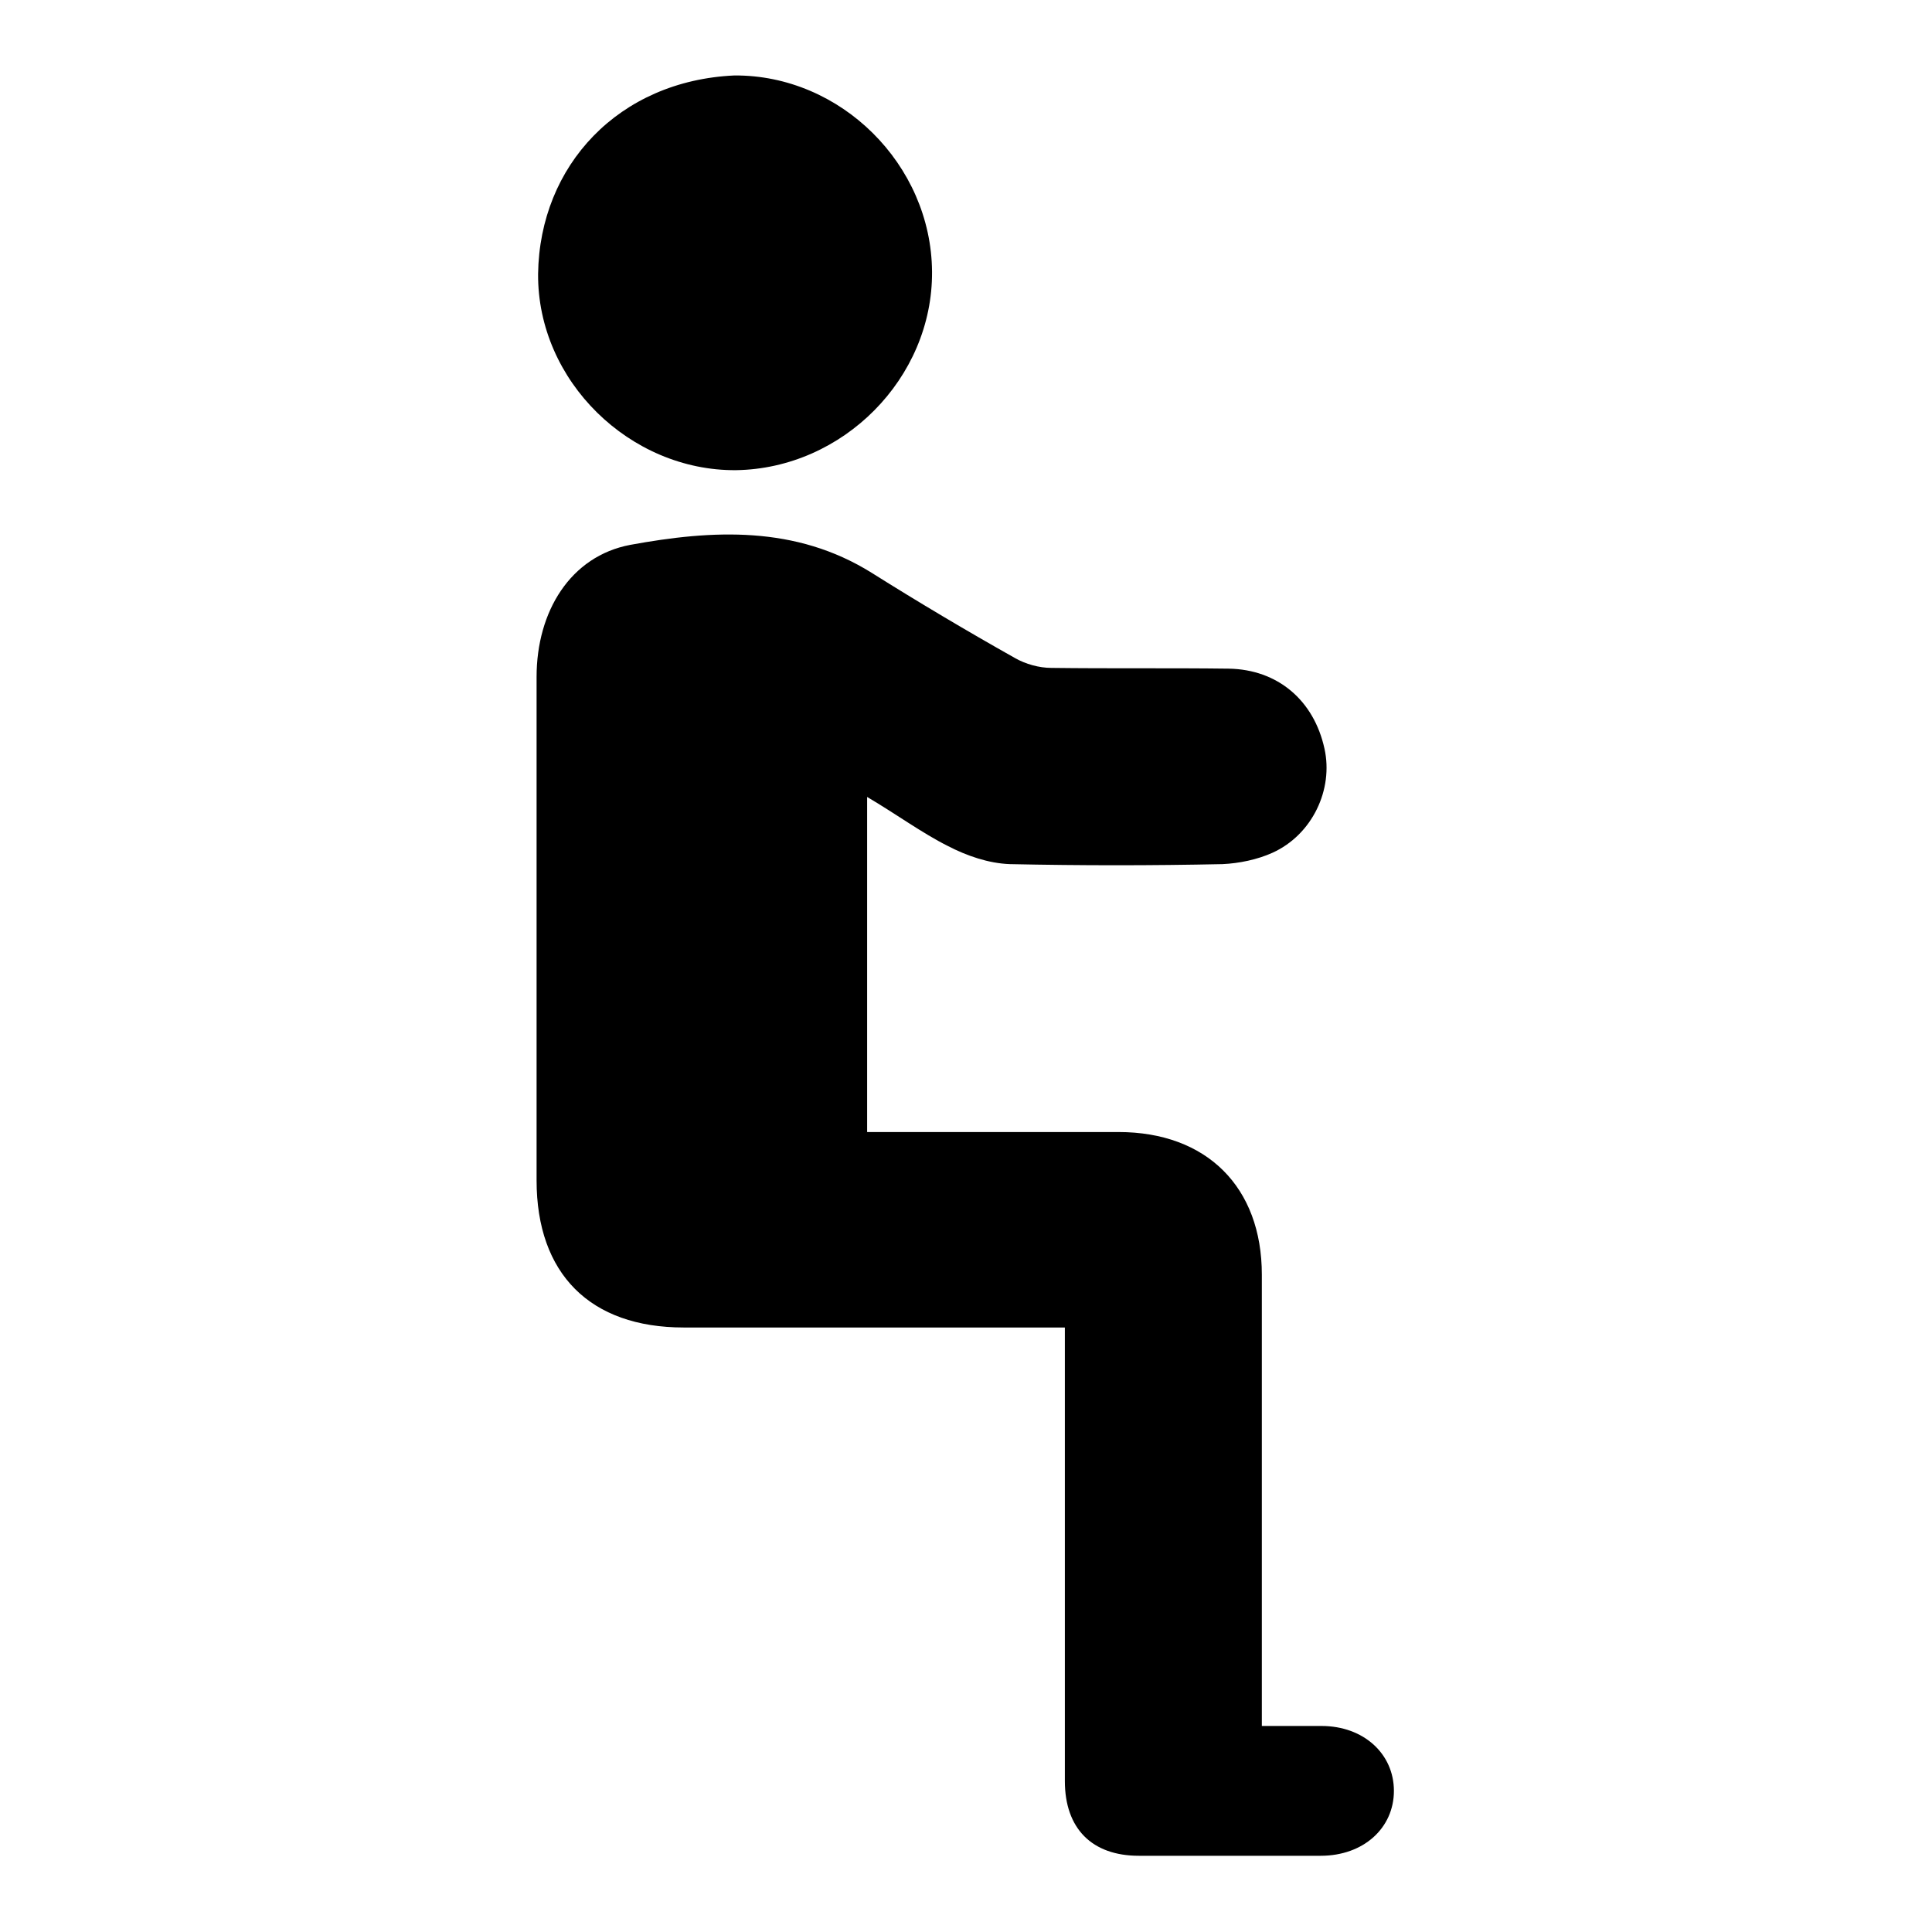
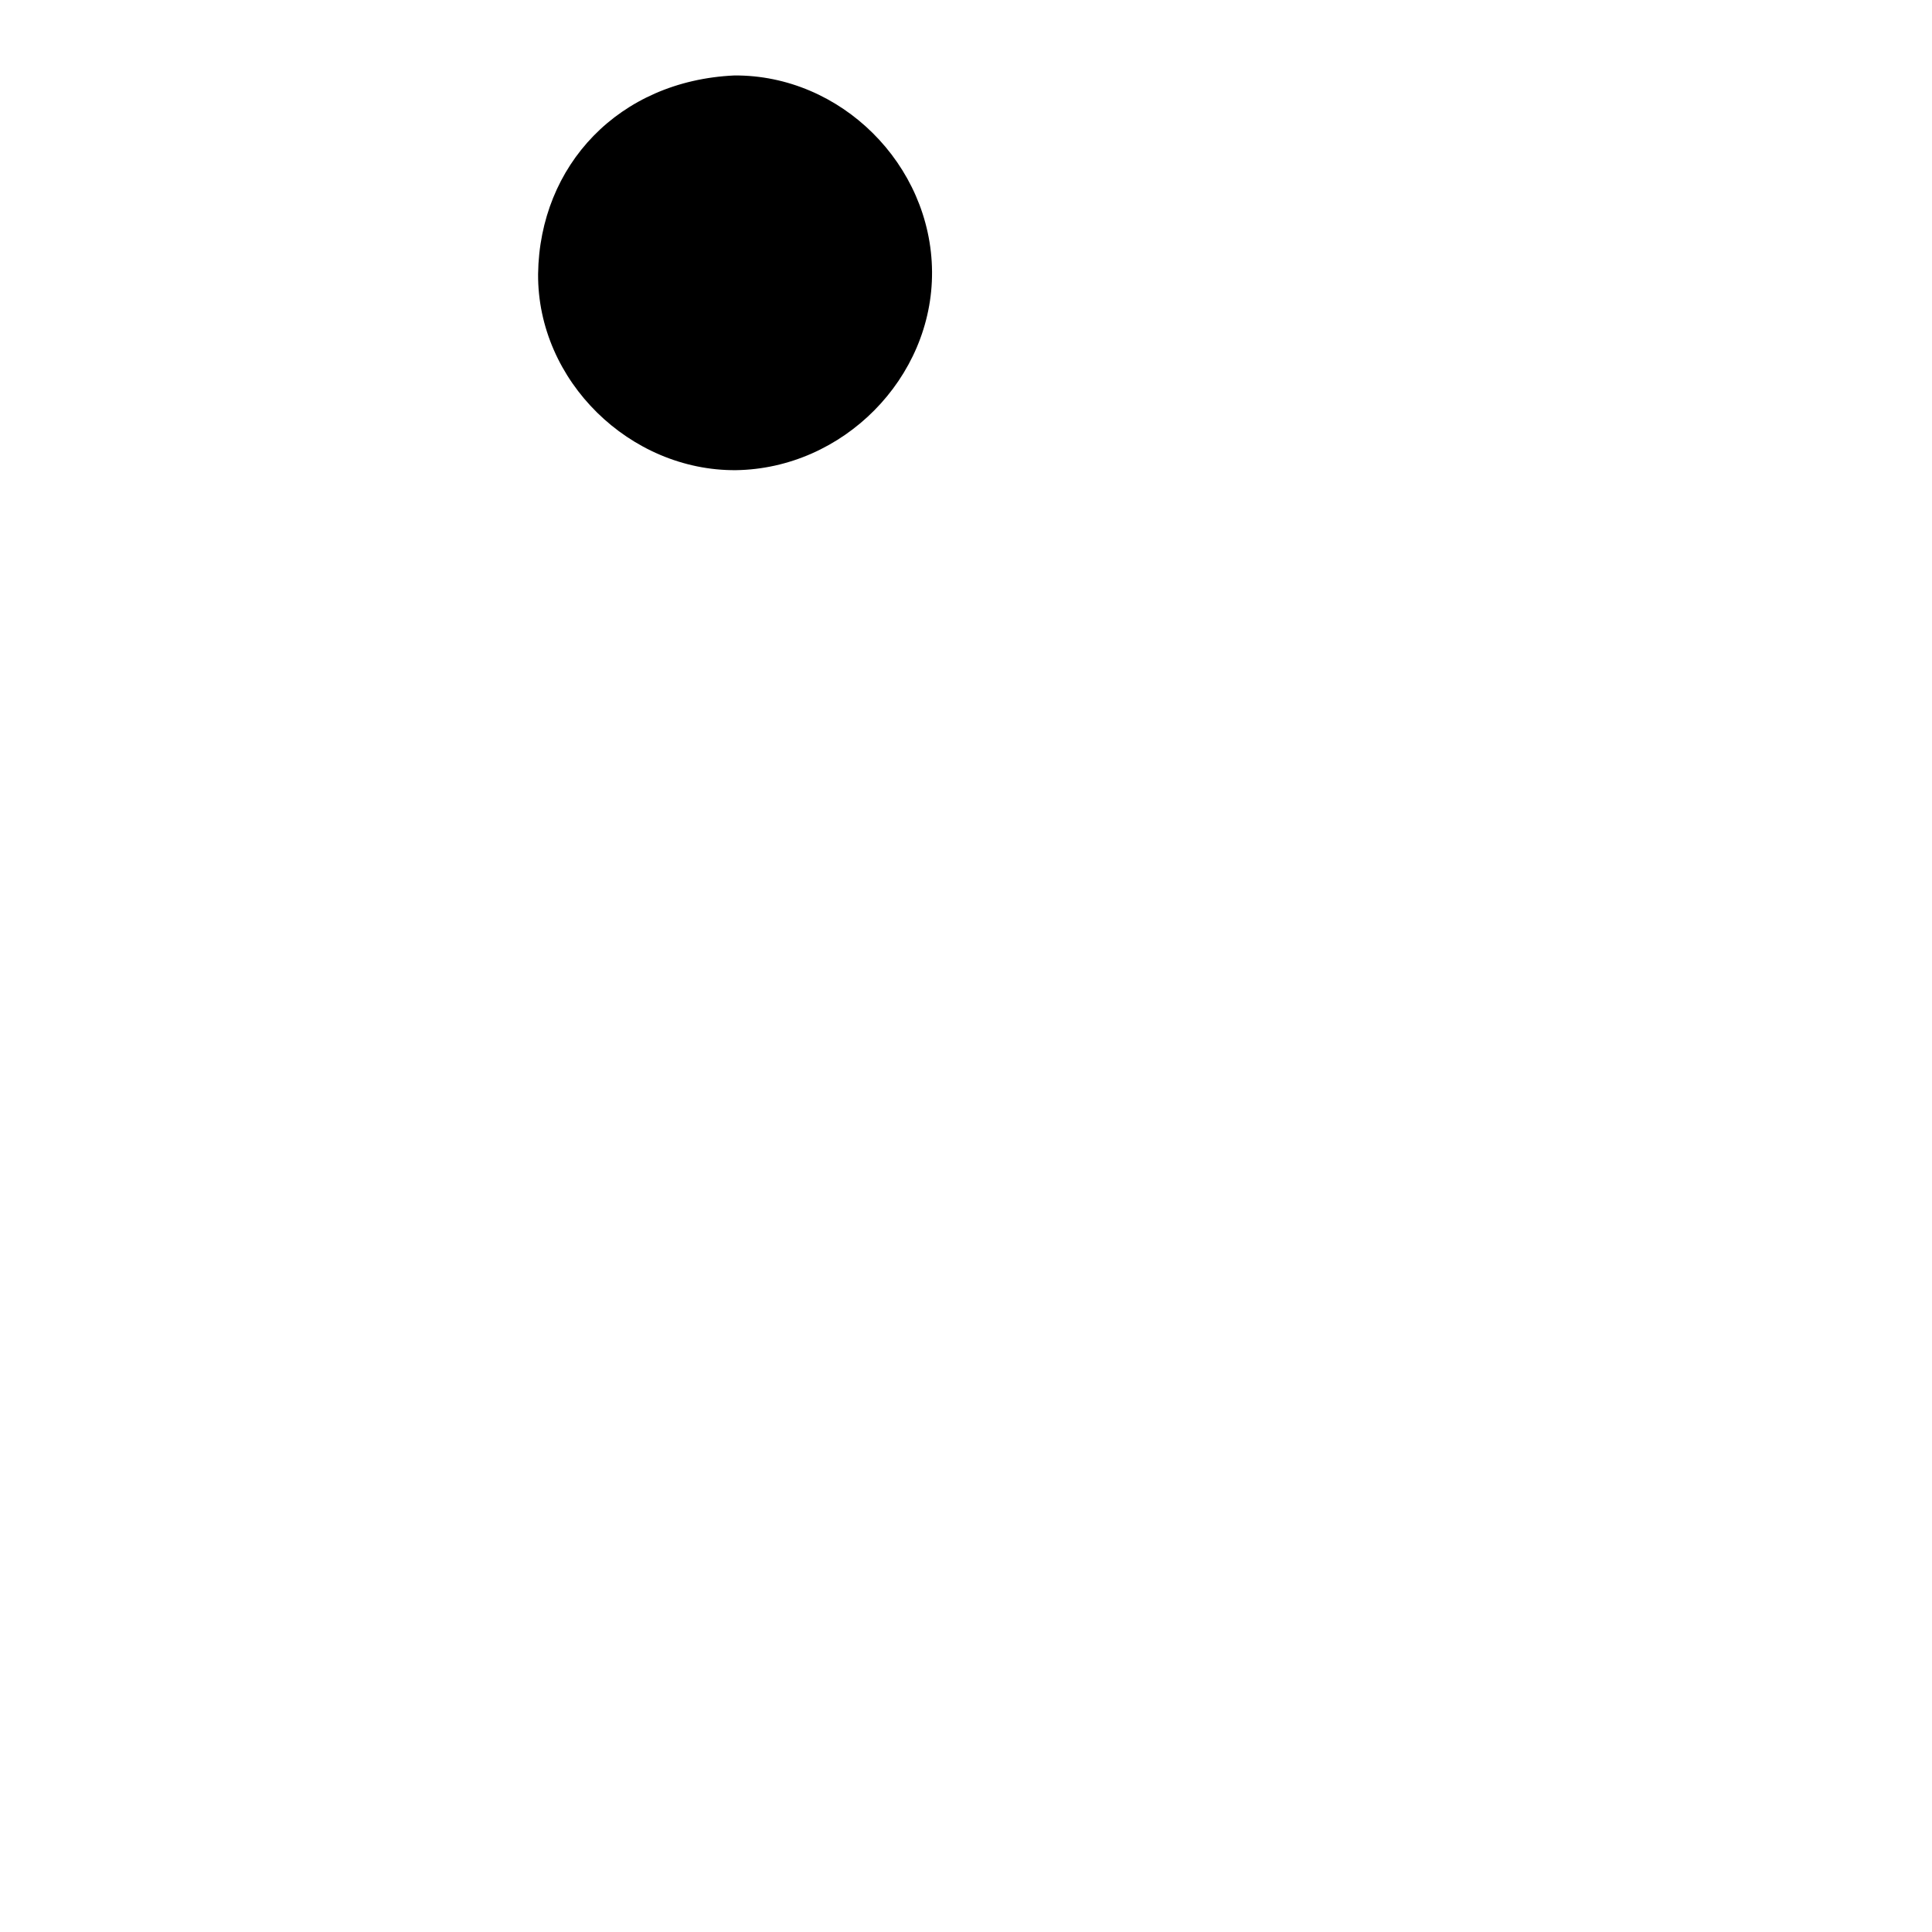
<svg xmlns="http://www.w3.org/2000/svg" version="1.1" x="0px" y="0px" viewBox="0 0 256 256" enable-background="new 0 0 256 256" xml:space="preserve">
  <g>
    <g>
-       <path fill="#000000" d="M114.9,105.6c0,15,0,29.5,0,44.4c1.1,0,2,0,3,0c10.1,0,20.2,0,30.3,0c11.7,0,19,7.3,19,18.9c0,18.8,0,37.5,0,56.3c0,1.1,0,2.1,0,3.5c2.8,0,5.3,0,7.9,0c5.6,0,9.6,3.7,9.6,8.6c0,4.9-4,8.6-9.7,8.6c-8,0-16,0-24.1,0c-6.2,0-9.8-3.6-9.8-9.9c0-18.9,0-37.7,0-56.6c0-1.1,0-2.1,0-3.5c-1.4,0-2.4,0-3.5,0c-15.7,0-31.4,0-47,0c-12.4,0-19.5-7.1-19.5-19.5c0-22.2,0-44.5,0-66.7c0-8.7,4.5-16,12.4-17.5c10.9-2,21.9-2.6,32,3.7c6.2,3.9,12.6,7.7,19,11.3c1.4,0.8,3.2,1.3,4.8,1.3c7.8,0.1,15.7,0,23.5,0.1c6.5,0.1,11.3,4.2,12.7,10.6c1.2,5.4-1.6,11.4-6.9,13.8c-2,0.9-4.4,1.4-6.6,1.5c-9.4,0.2-18.8,0.2-28.2,0c-2.8-0.1-5.7-1.1-8.2-2.4C122.2,110.4,118.8,107.9,114.9,105.6z" />
      <path fill="#000000" d="M97.3,10c14.1-0.1,26.1,11.8,26.2,26c0.1,14.1-11.8,26.1-26,26.3c-14,0.1-26.3-11.8-26.2-26C71.5,21.9,82,10.7,97.3,10z" />
    </g>
  </g>
</svg>